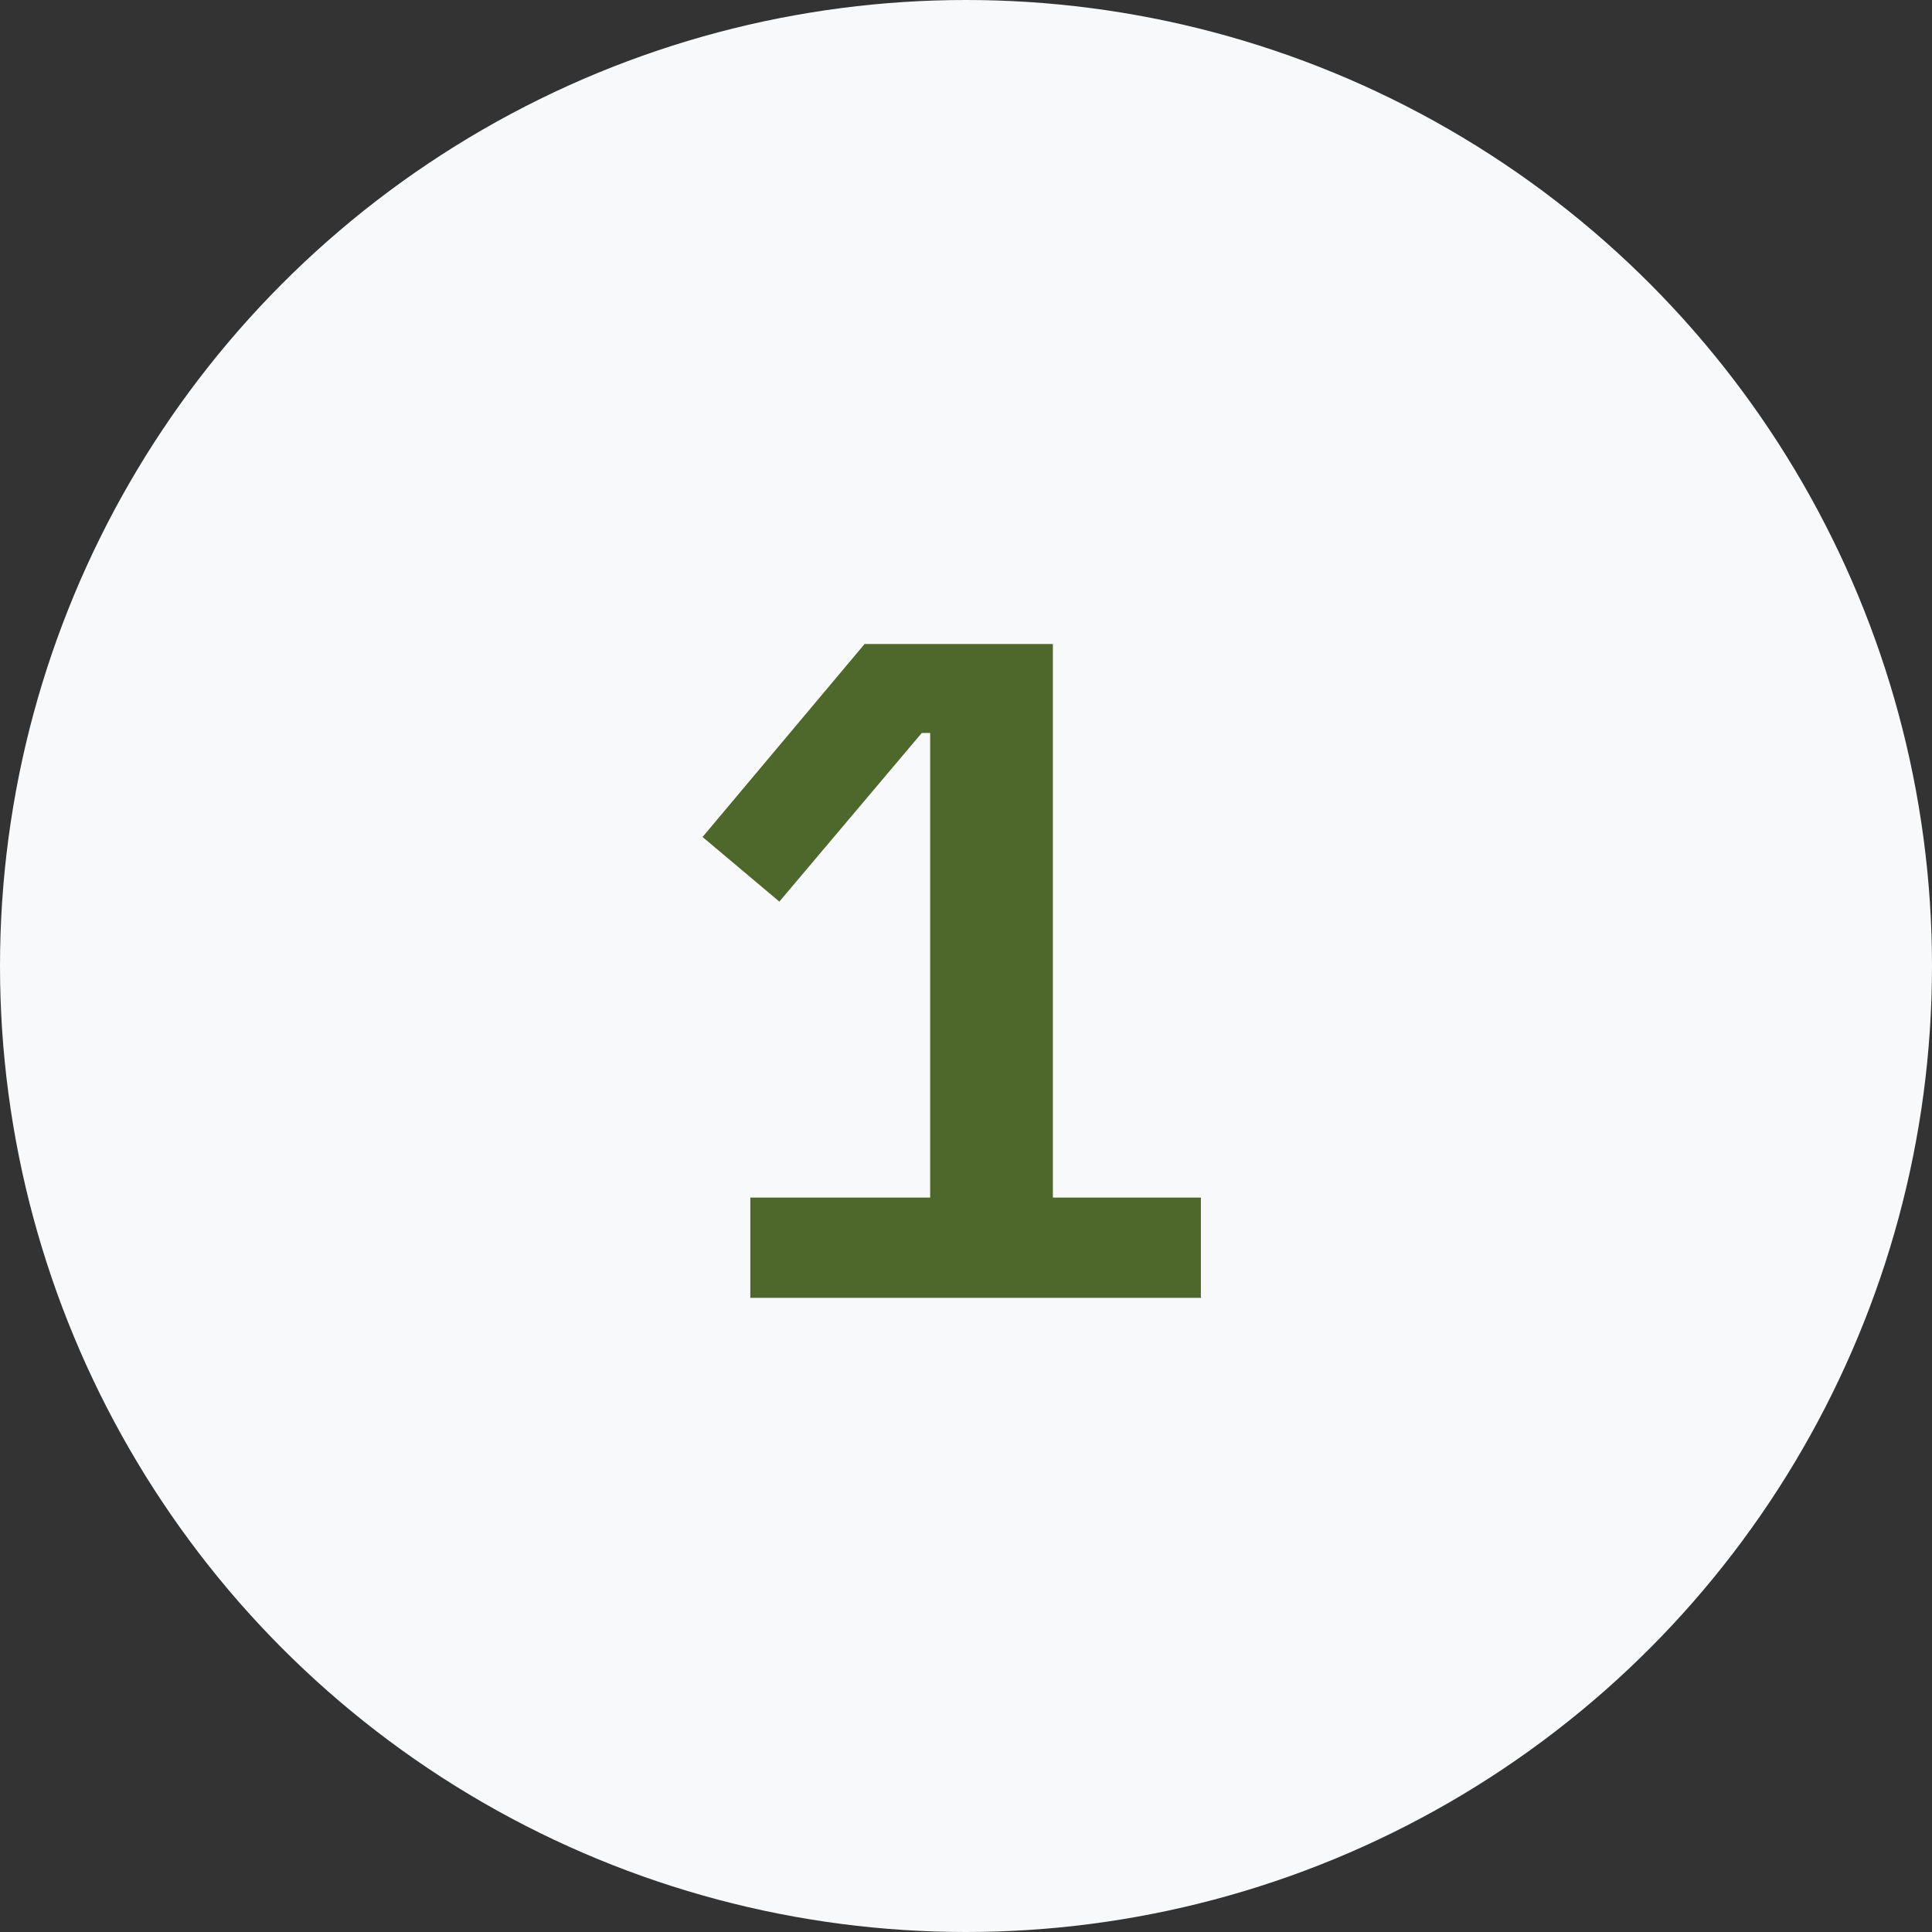
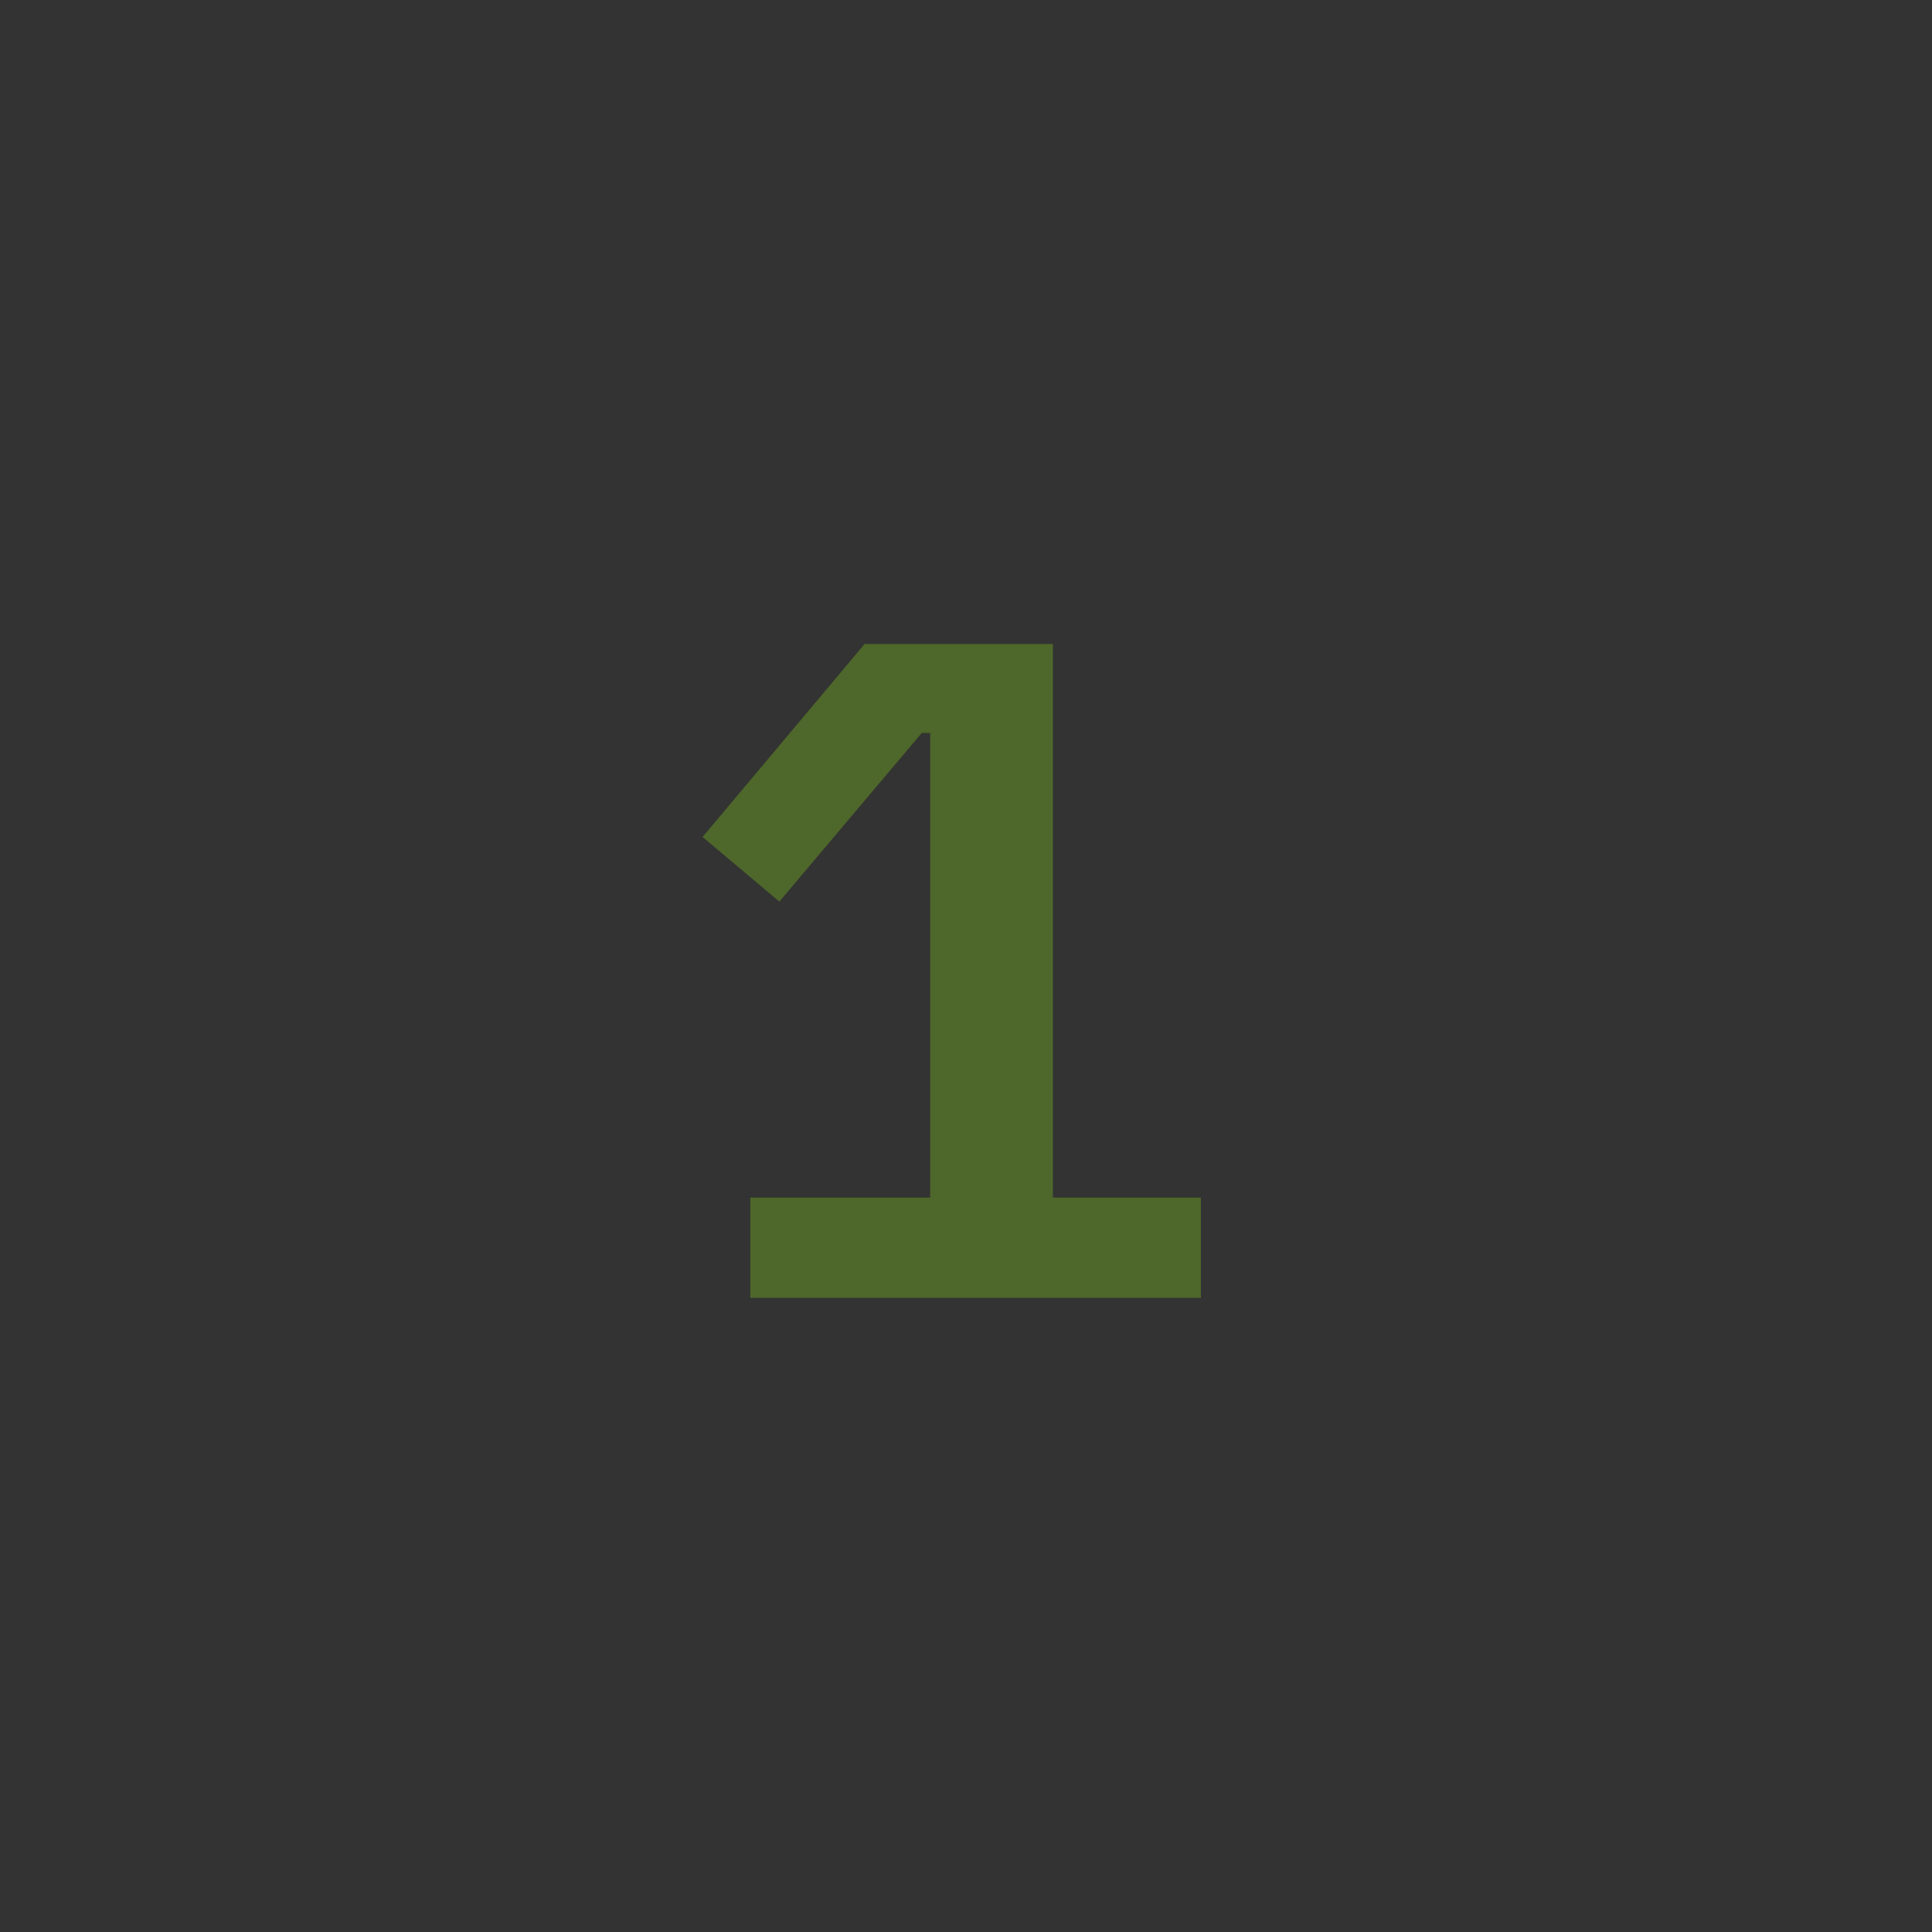
<svg xmlns="http://www.w3.org/2000/svg" width="64" height="64" viewBox="0 0 64 64" fill="none">
  <rect x="0" y="0" width="64" height="64" fill="#333333" stroke="none" />
-   <circle cx="32" cy="32" r="32" fill="#F8F9FA" />
  <path d="M24.855 42.992V39.672H30.813V24.281H30.534L25.817 29.867L23.273 27.726L28.641 21.333H34.878V39.672H39.781V42.992H24.855Z" fill="#4E672A" />
</svg>